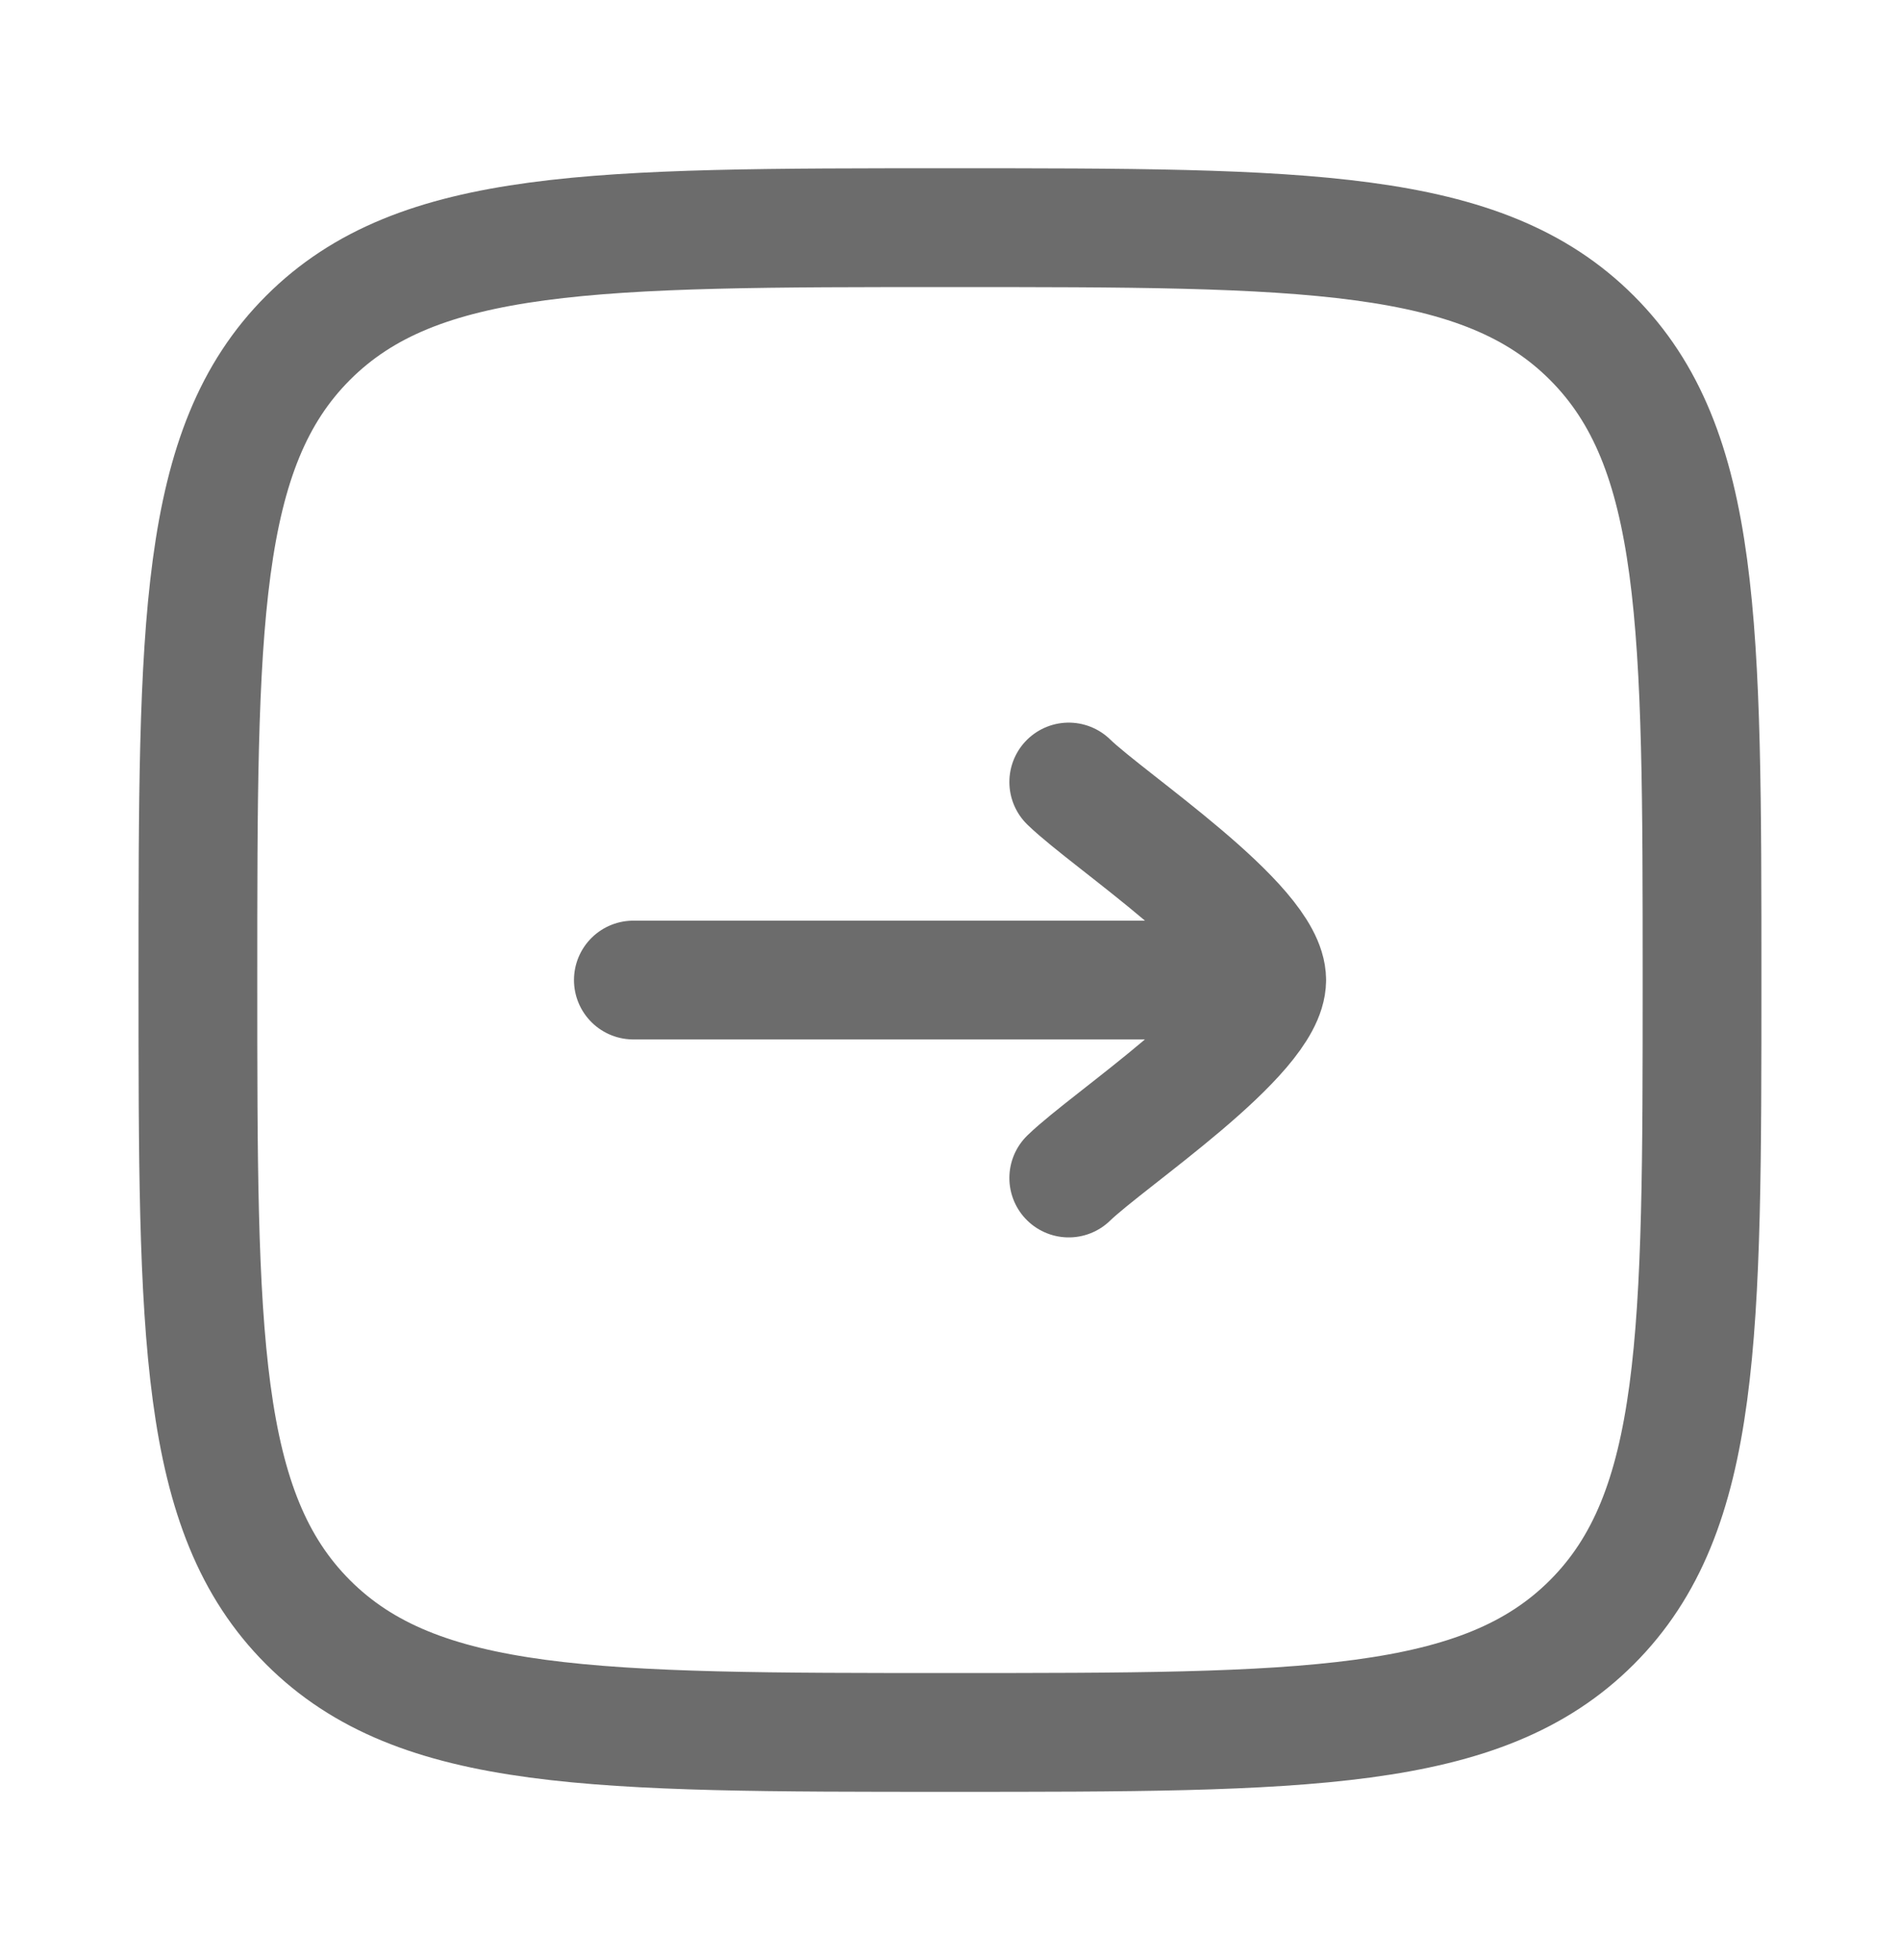
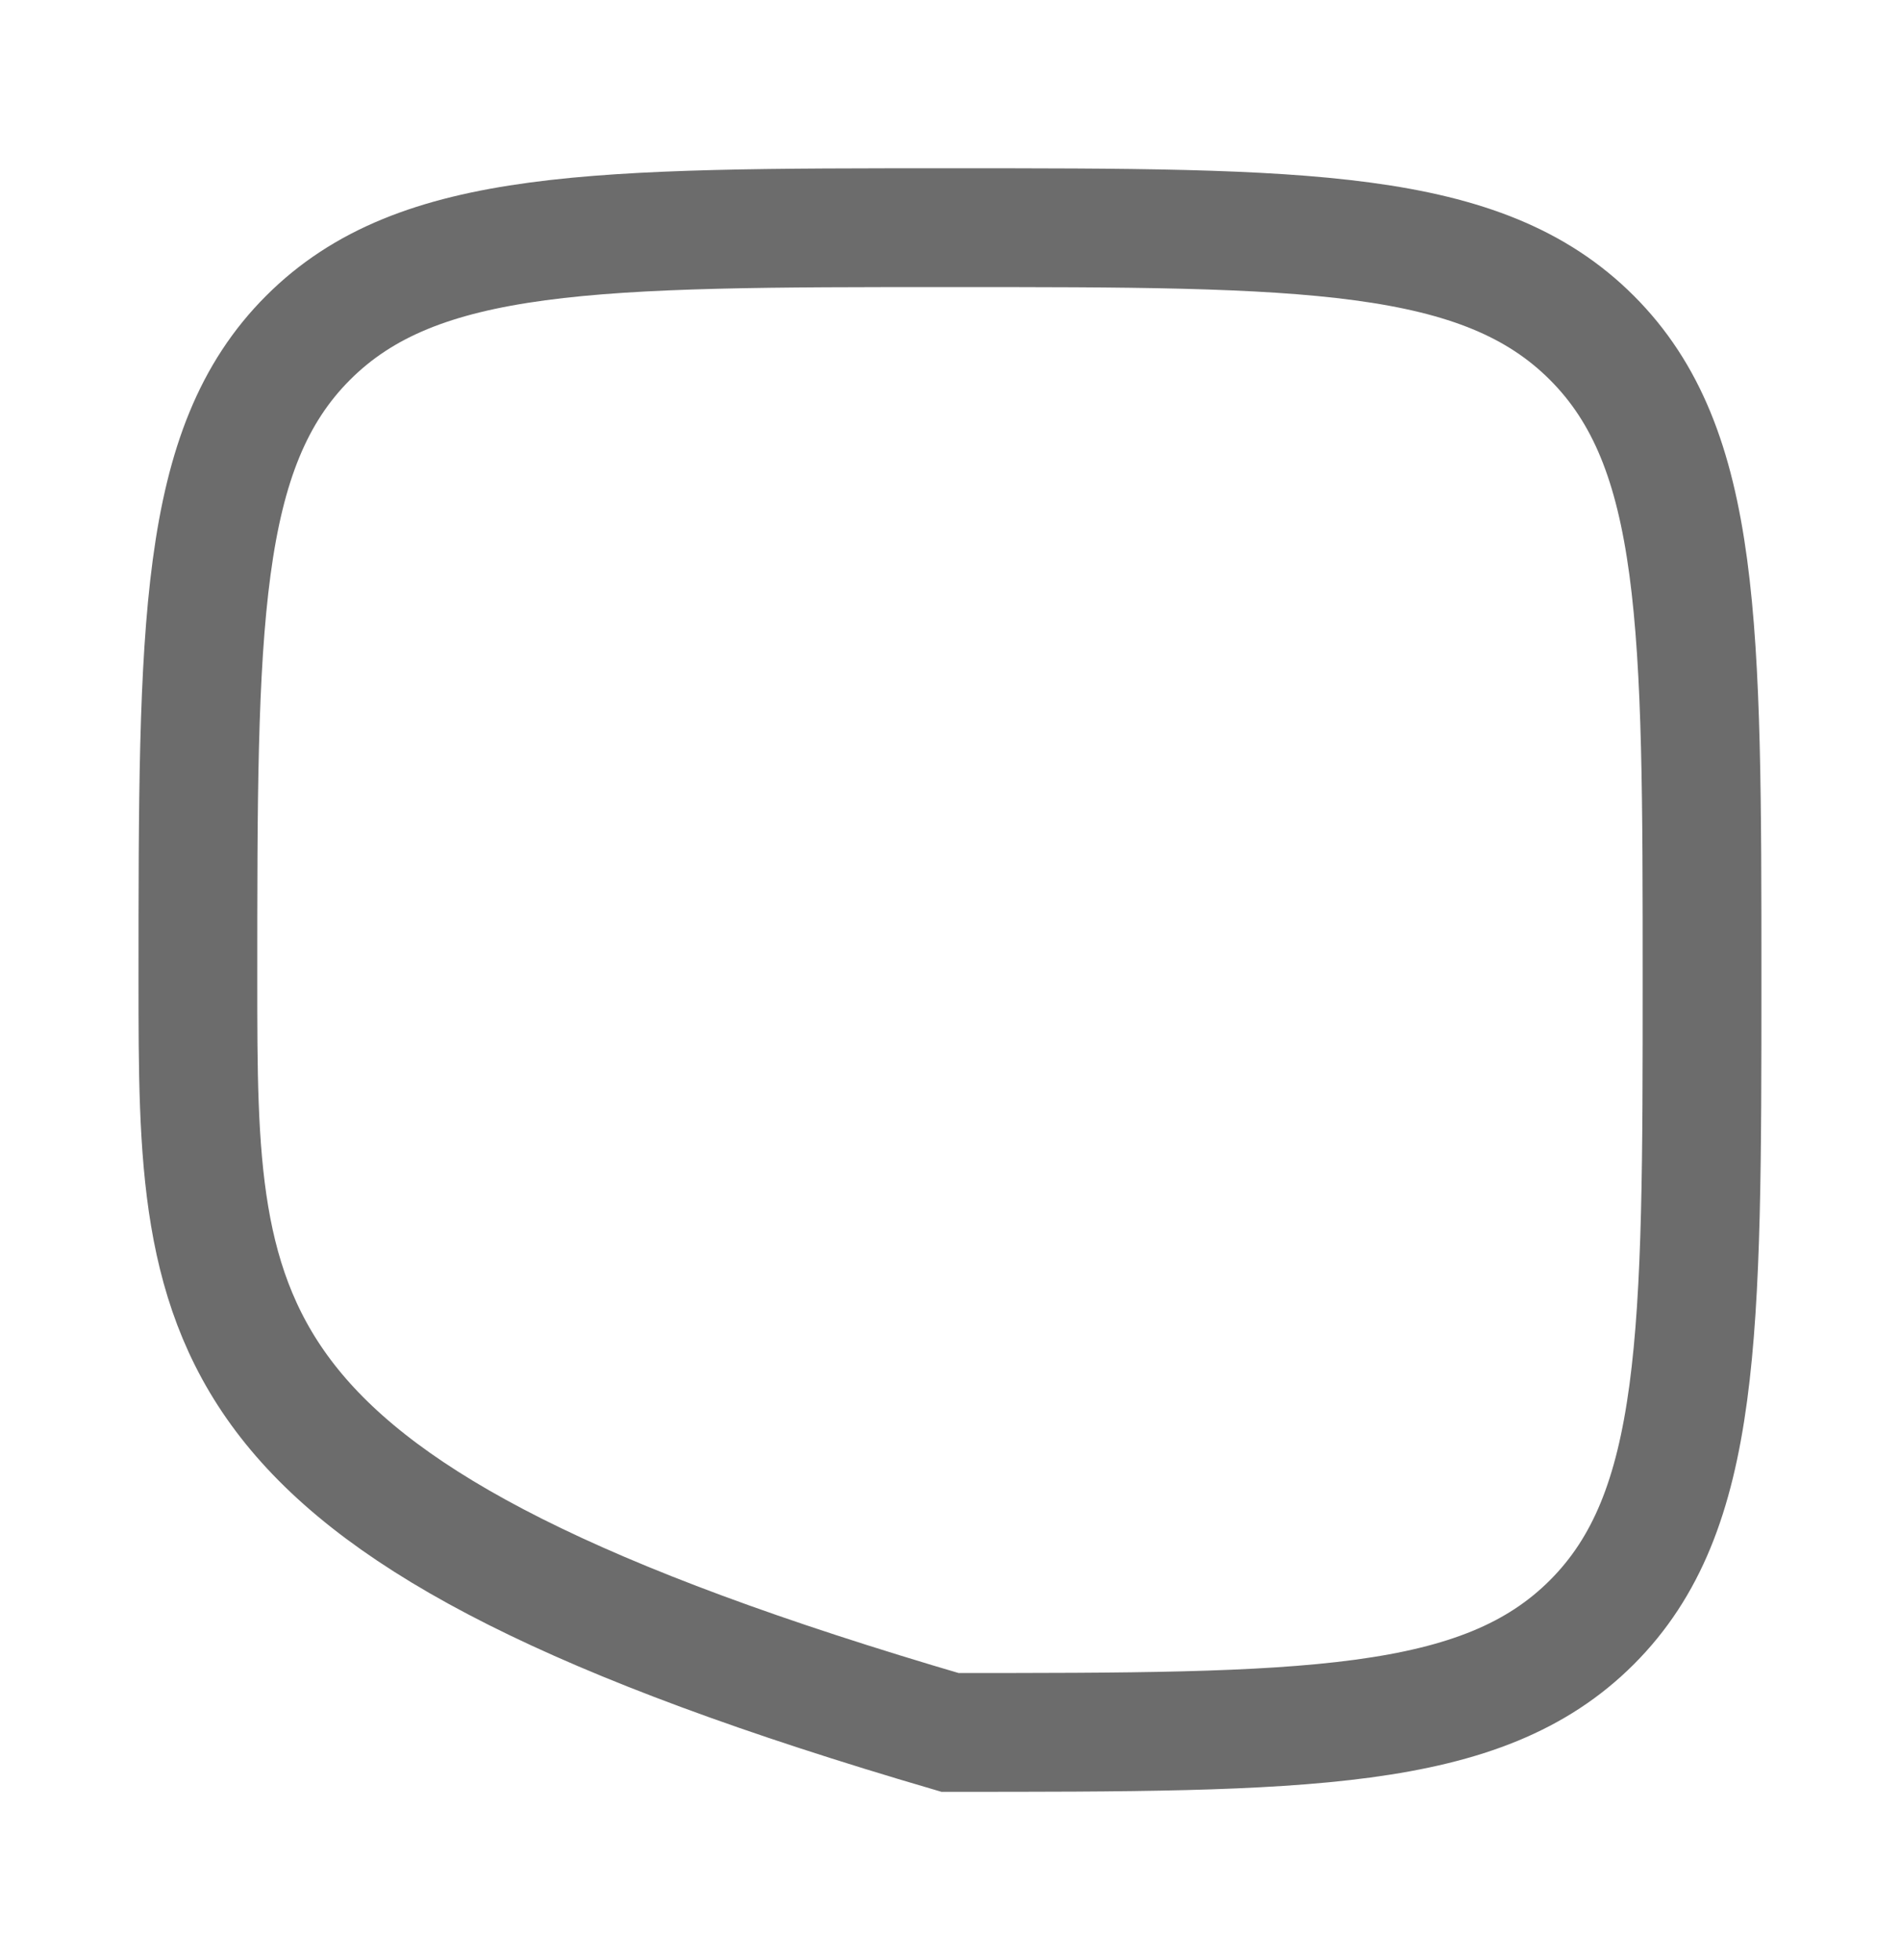
<svg xmlns="http://www.w3.org/2000/svg" width="32" height="33" viewBox="0 0 32 33" fill="none">
-   <path d="M21.334 16.5H10.667M21.334 16.5C21.334 15.566 18.675 13.822 18 13.166M21.334 16.5C21.334 17.433 18.675 19.178 18 19.833" stroke="#6C6C6C" stroke-width="2" stroke-linecap="round" stroke-linejoin="round" />
-   <path d="M3.333 16.5C3.333 10.529 3.333 7.543 5.188 5.688C7.043 3.833 10.029 3.833 16 3.833C21.971 3.833 24.956 3.833 26.811 5.688C28.666 7.543 28.666 10.529 28.666 16.5C28.666 22.471 28.666 25.457 26.811 27.312C24.956 29.167 21.971 29.167 16 29.167C10.029 29.167 7.043 29.167 5.188 27.312C3.333 25.457 3.333 22.471 3.333 16.5Z" stroke="#6C6C6C" stroke-width="2" />
+   <path d="M3.333 16.5C3.333 10.529 3.333 7.543 5.188 5.688C7.043 3.833 10.029 3.833 16 3.833C21.971 3.833 24.956 3.833 26.811 5.688C28.666 7.543 28.666 10.529 28.666 16.5C28.666 22.471 28.666 25.457 26.811 27.312C24.956 29.167 21.971 29.167 16 29.167C3.333 25.457 3.333 22.471 3.333 16.5Z" stroke="#6C6C6C" stroke-width="2" />
</svg>